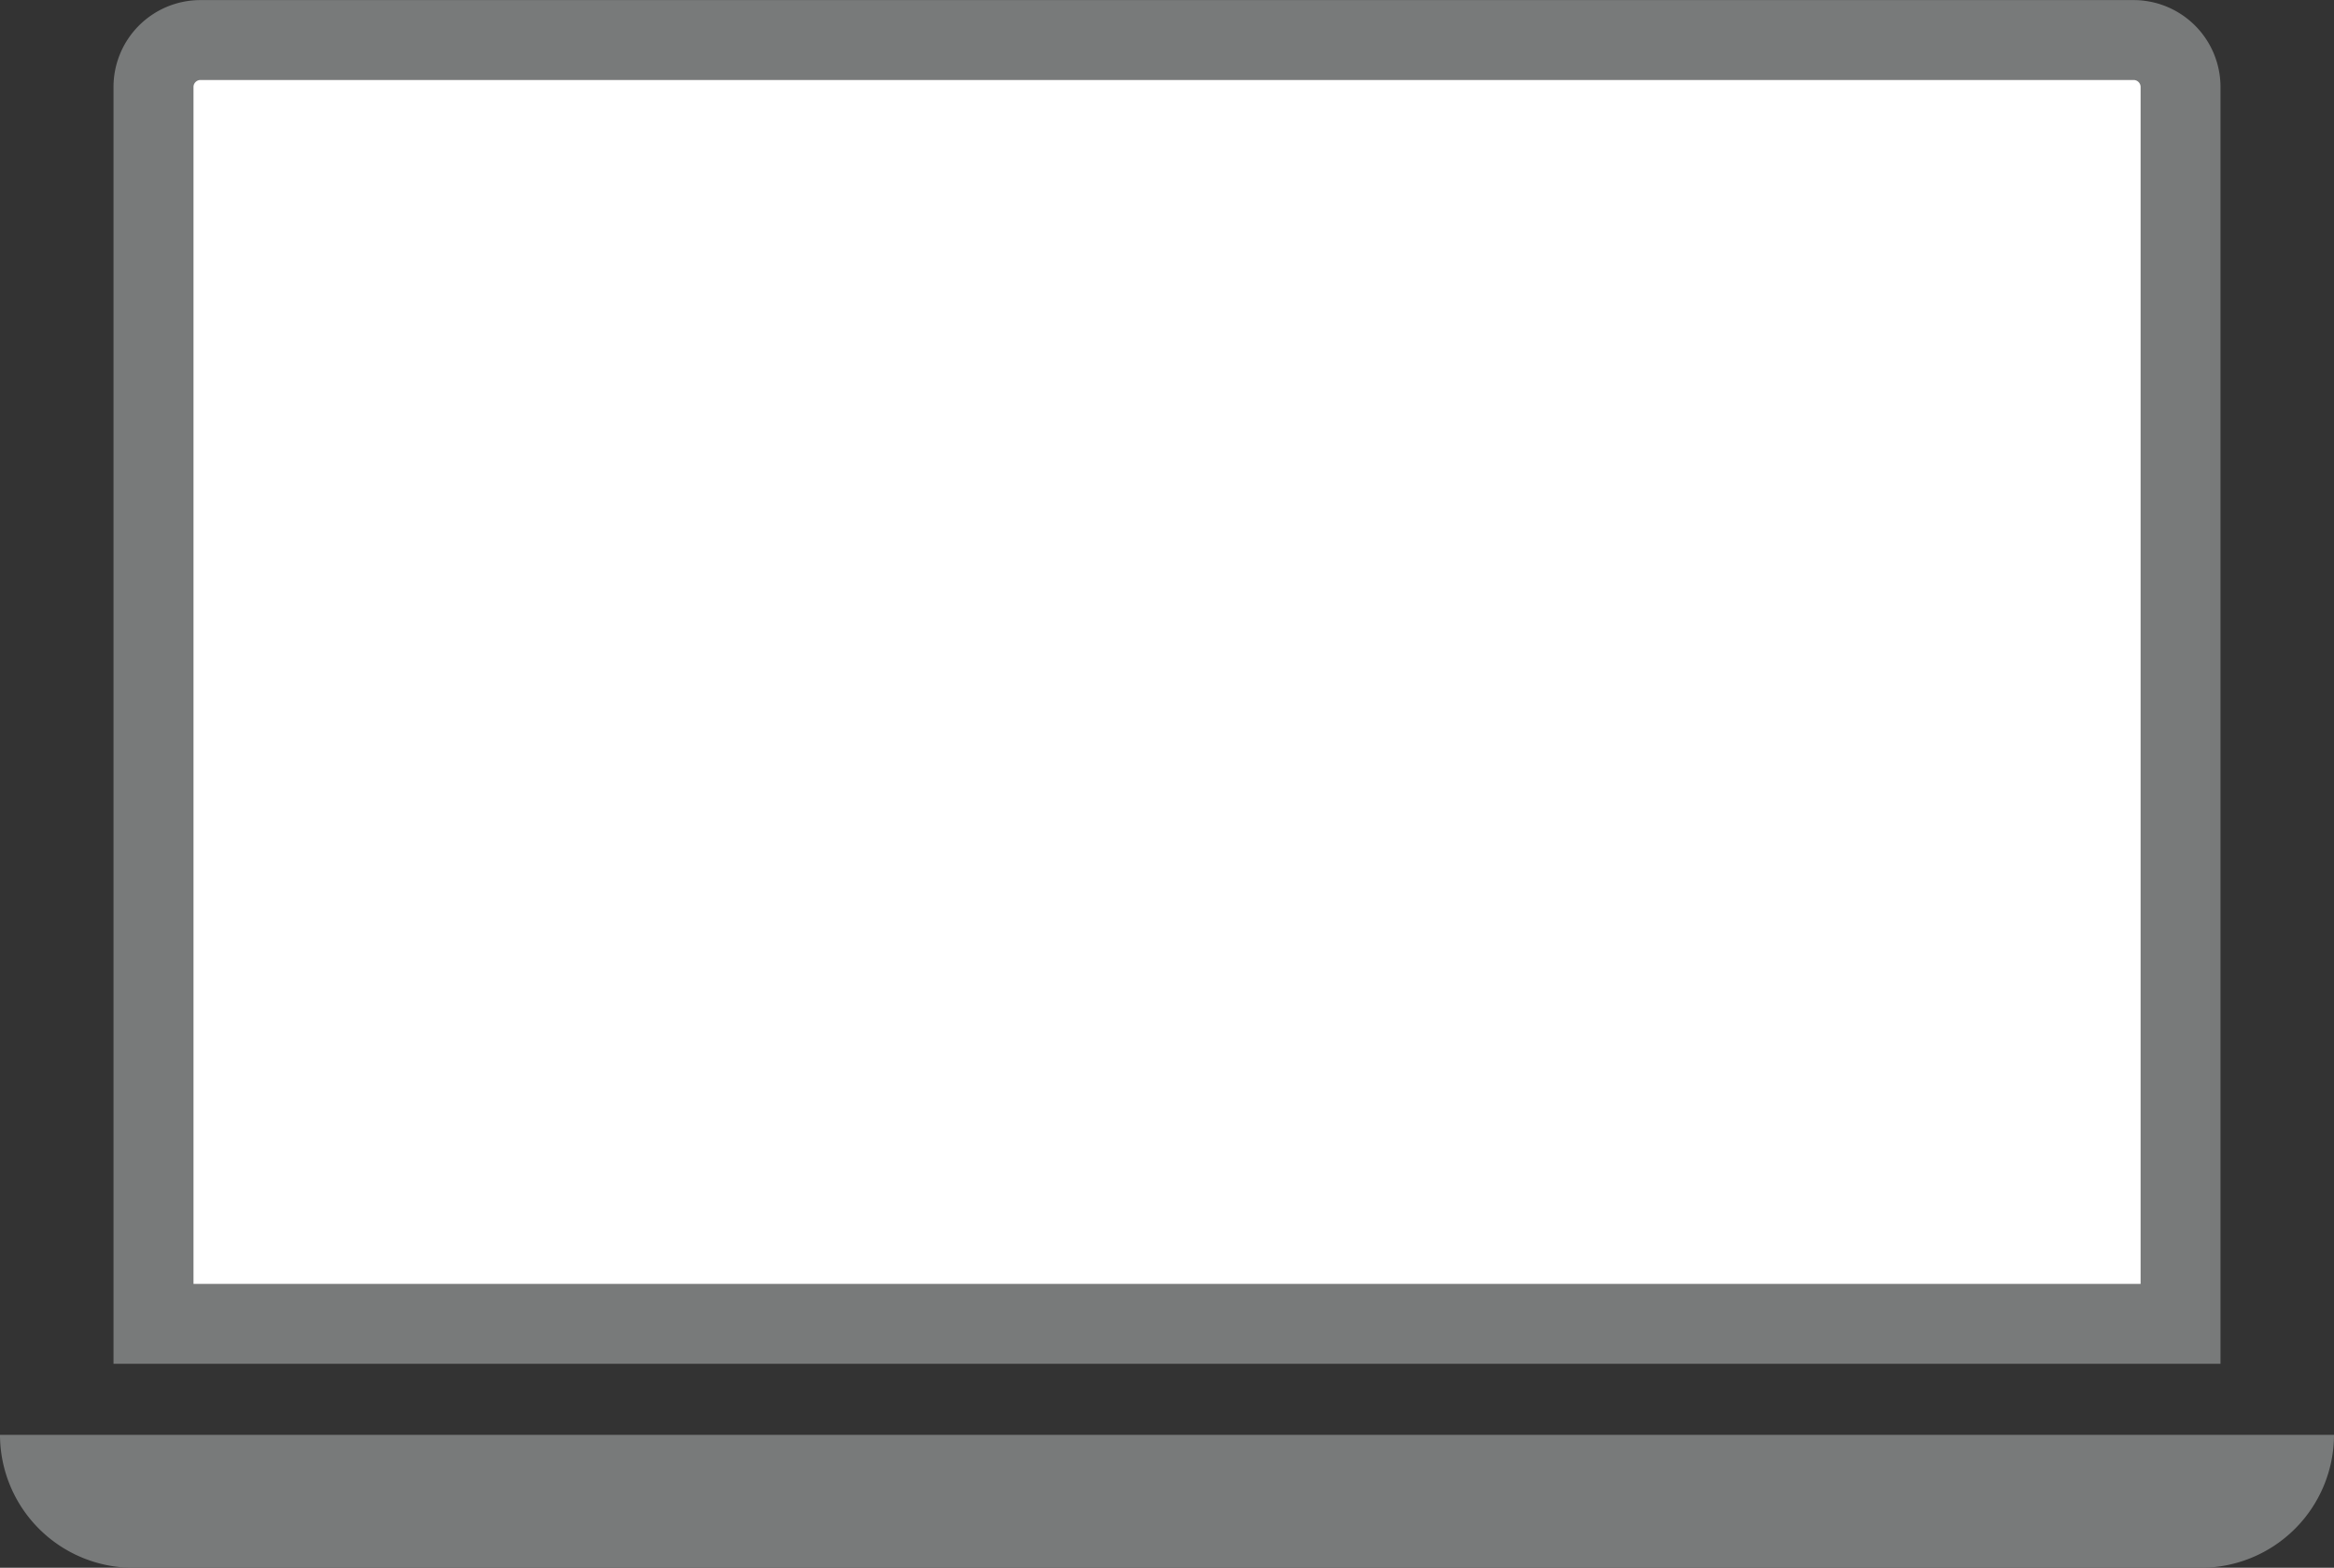
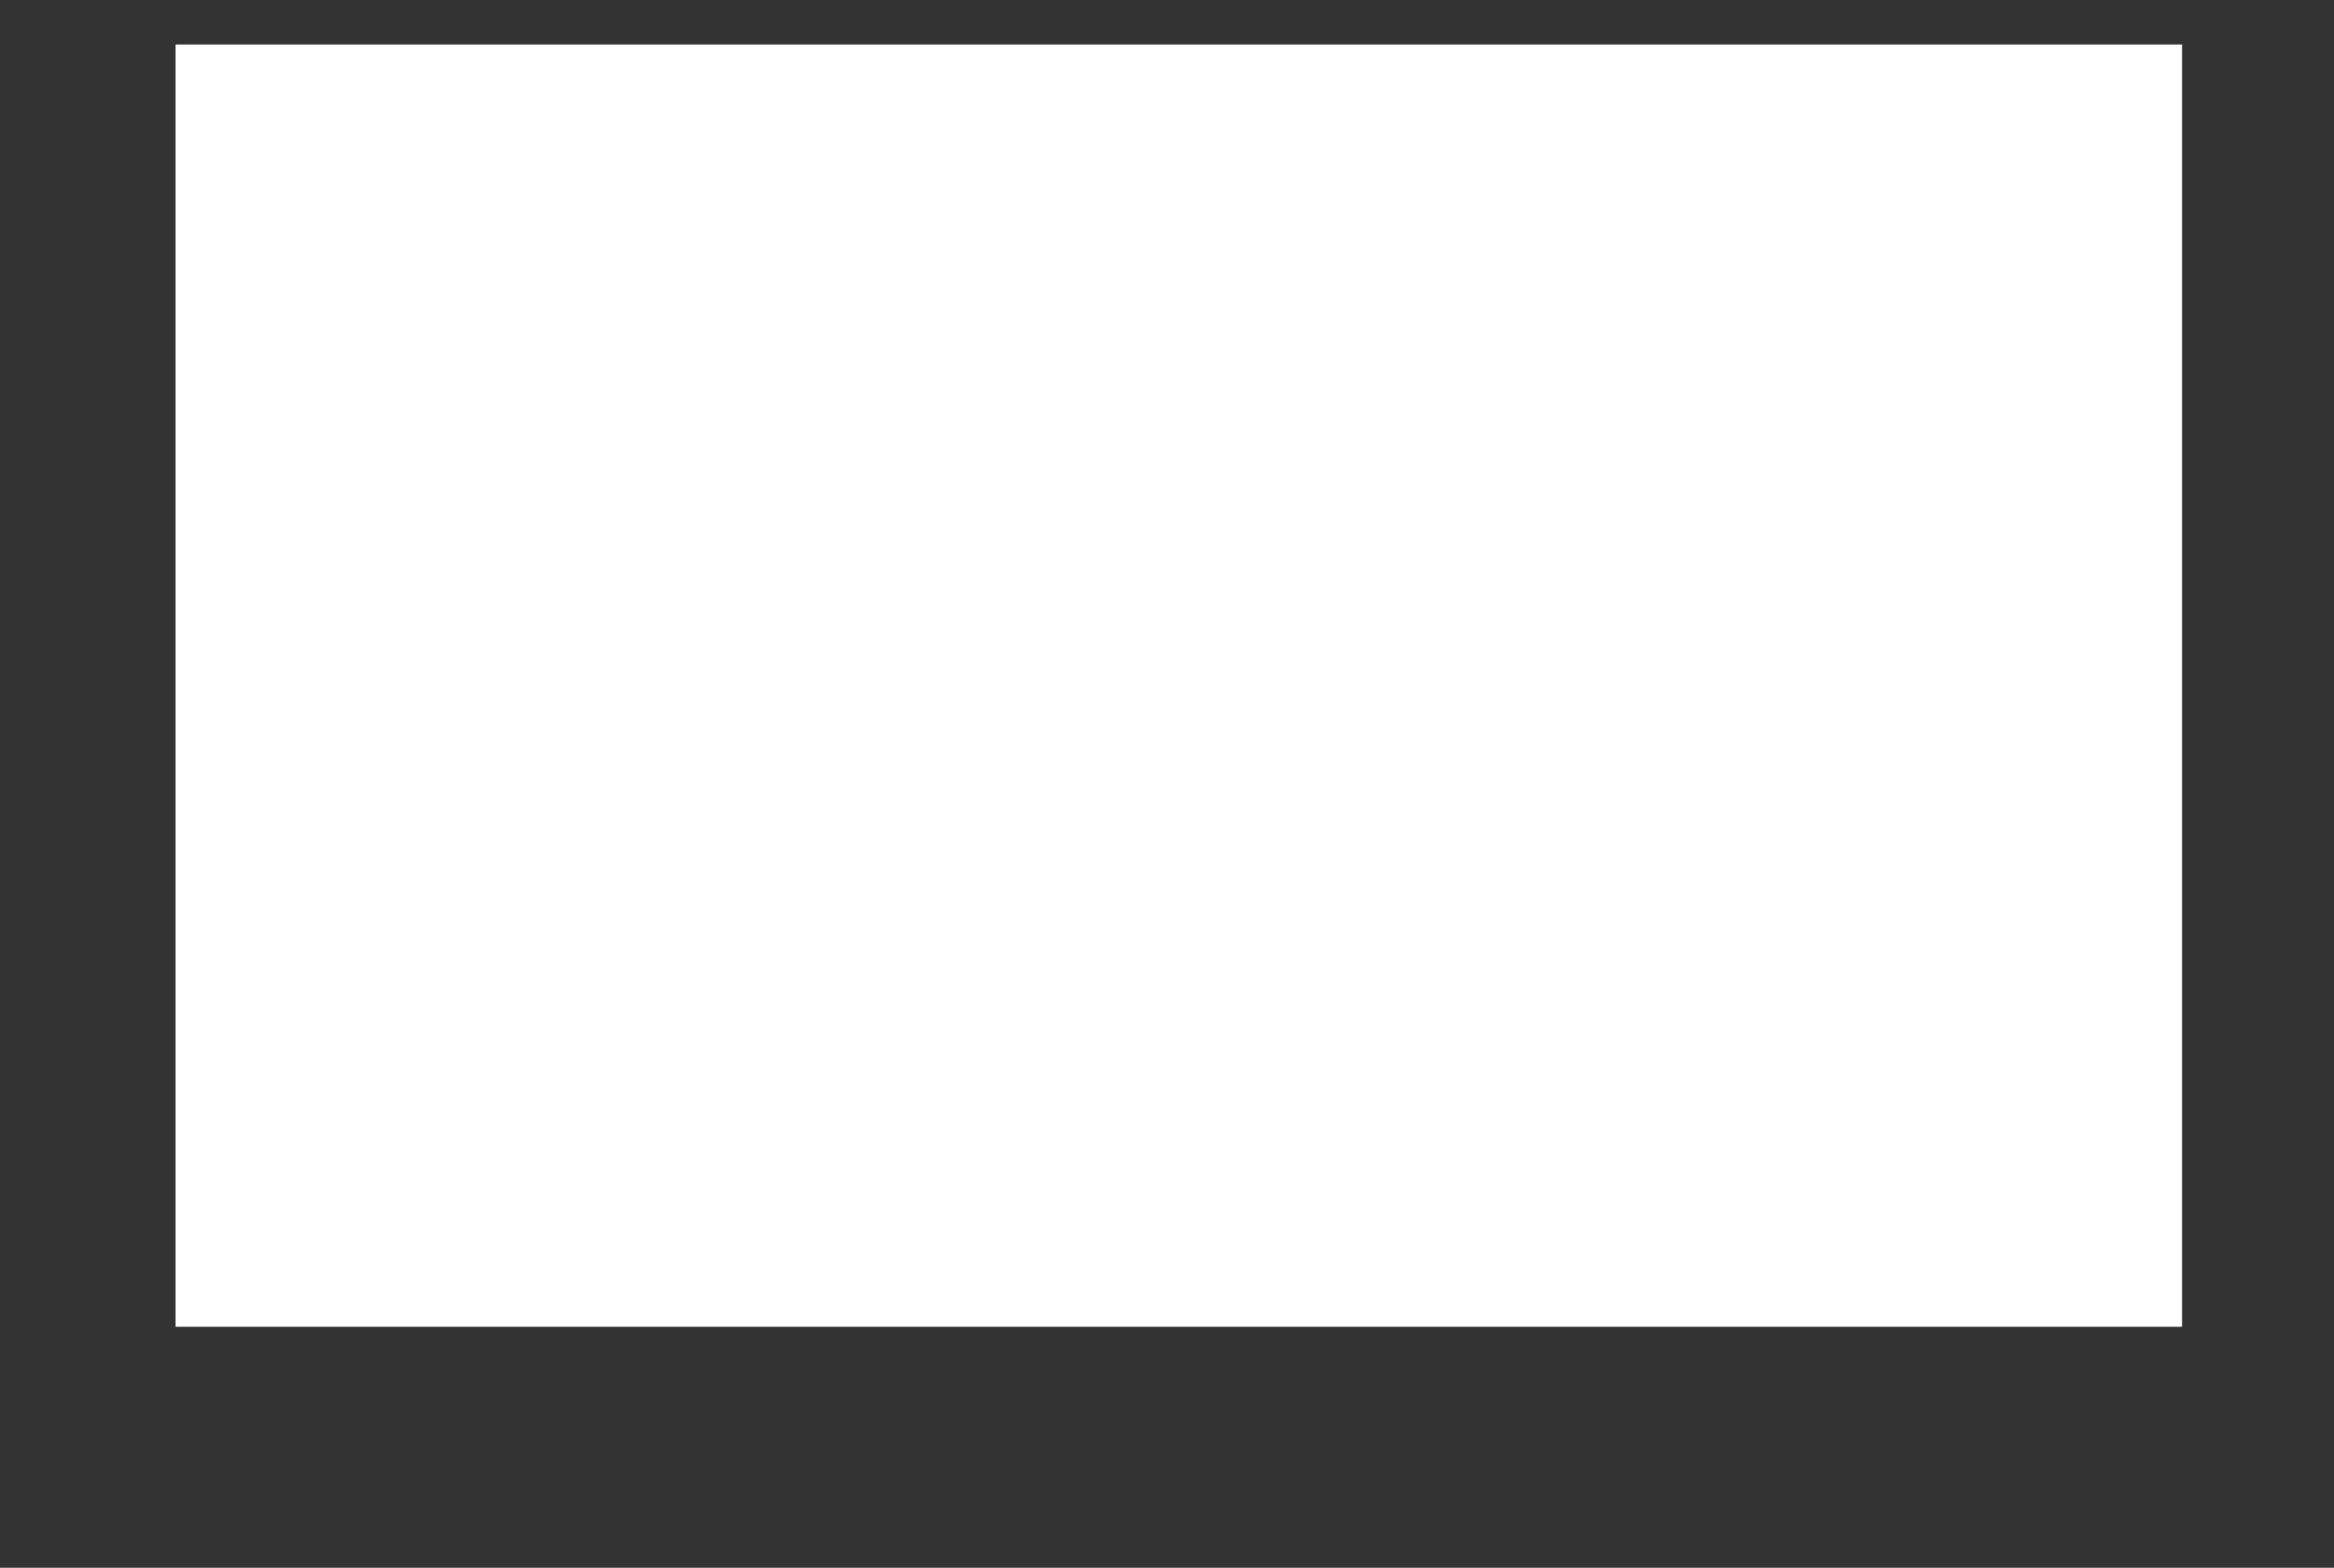
<svg xmlns="http://www.w3.org/2000/svg" id="Ebene_2" data-name="Ebene 2" viewBox="0 0 1069.27 718.44">
  <rect x="0" y="0" width="1069.27" height="718.44" fill="#333333" stroke="none" />
  <defs>
    <style>.cls-1{fill:#fff;}.cls-2{fill:#787a7a;}</style>
  </defs>
  <g id="icon">
    <rect class="cls-1" x="80.43" y="20.39" width="919.22" height="587.62" />
-     <path class="cls-2" d="M1429.11,220a39.83,39.83,0,0,0-39.84-39.83H503.68A39.83,39.83,0,0,0,463.84,220v585.1h965.27Zm-36.62,548.48h-892V220a3.21,3.21,0,0,1,3.21-3.21h885.6a3.21,3.21,0,0,1,3.21,3.21V768.44Z" transform="translate(-411.84 -180.13)" />
-     <path class="cls-2" d="M1440.55,837.65H411.84a61,61,0,0,0,60.92,60.92h947.43a61,61,0,0,0,60.92-60.92Z" transform="translate(-411.84 -180.13)" />
  </g>
</svg>